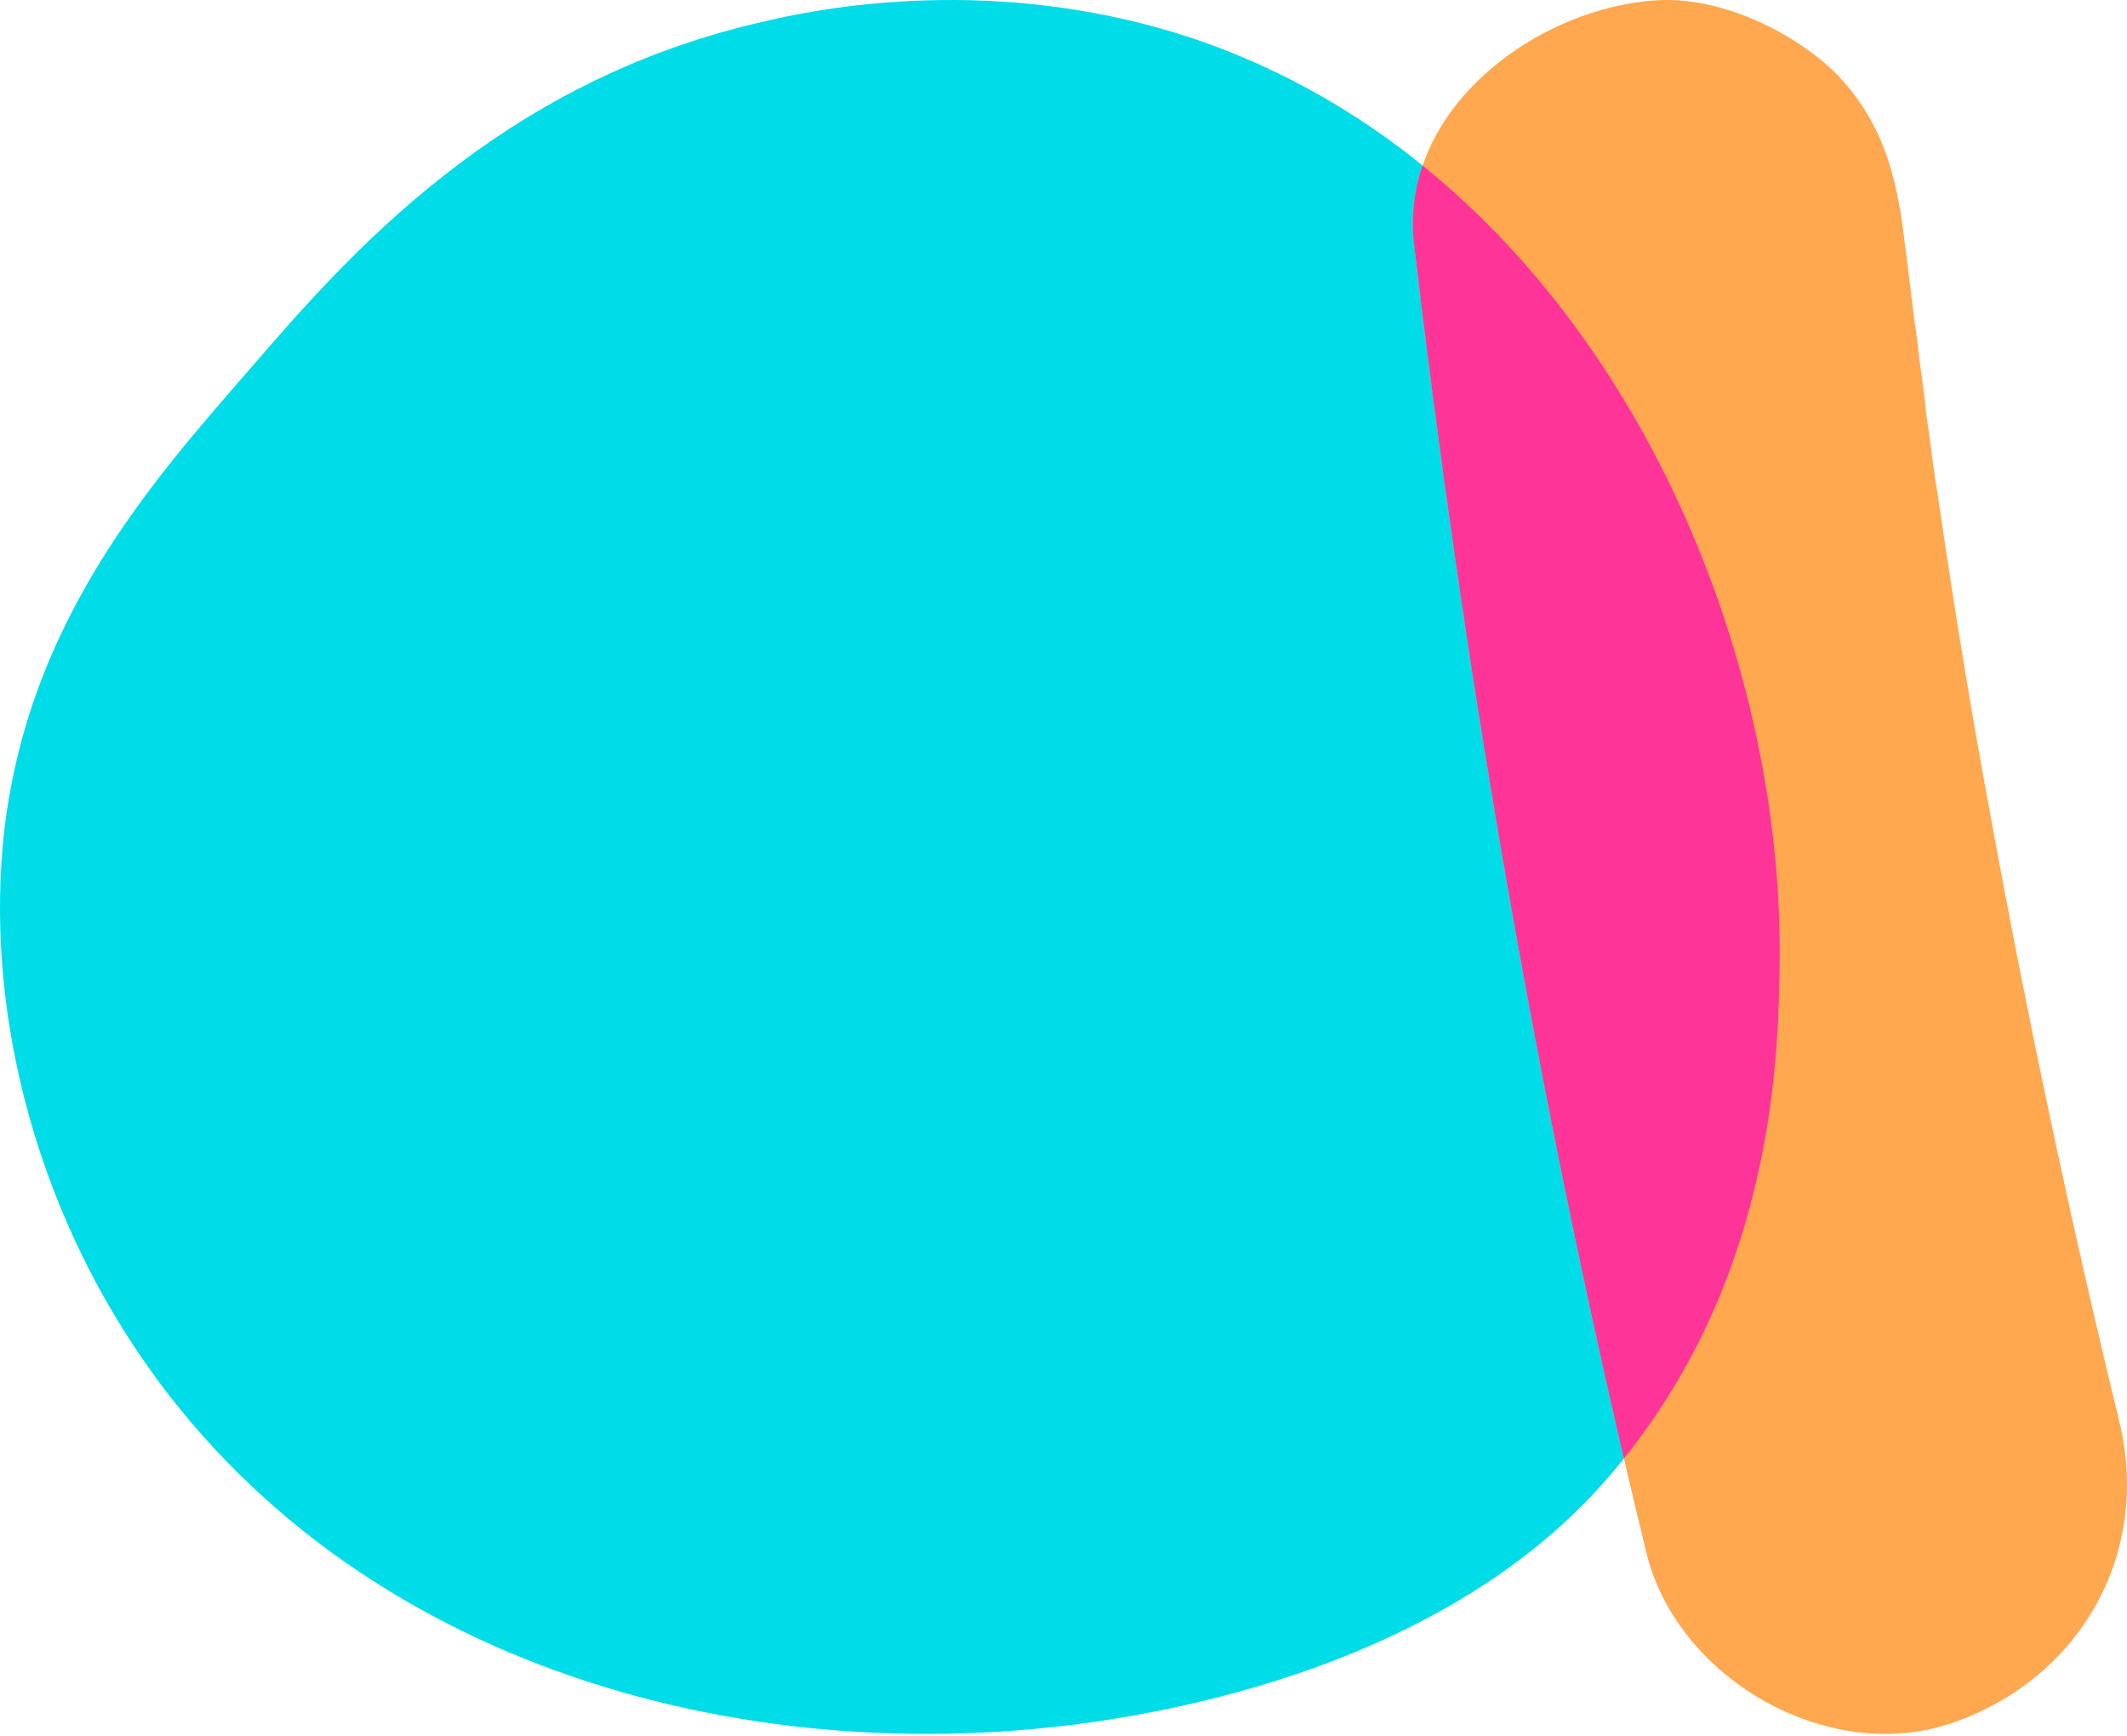
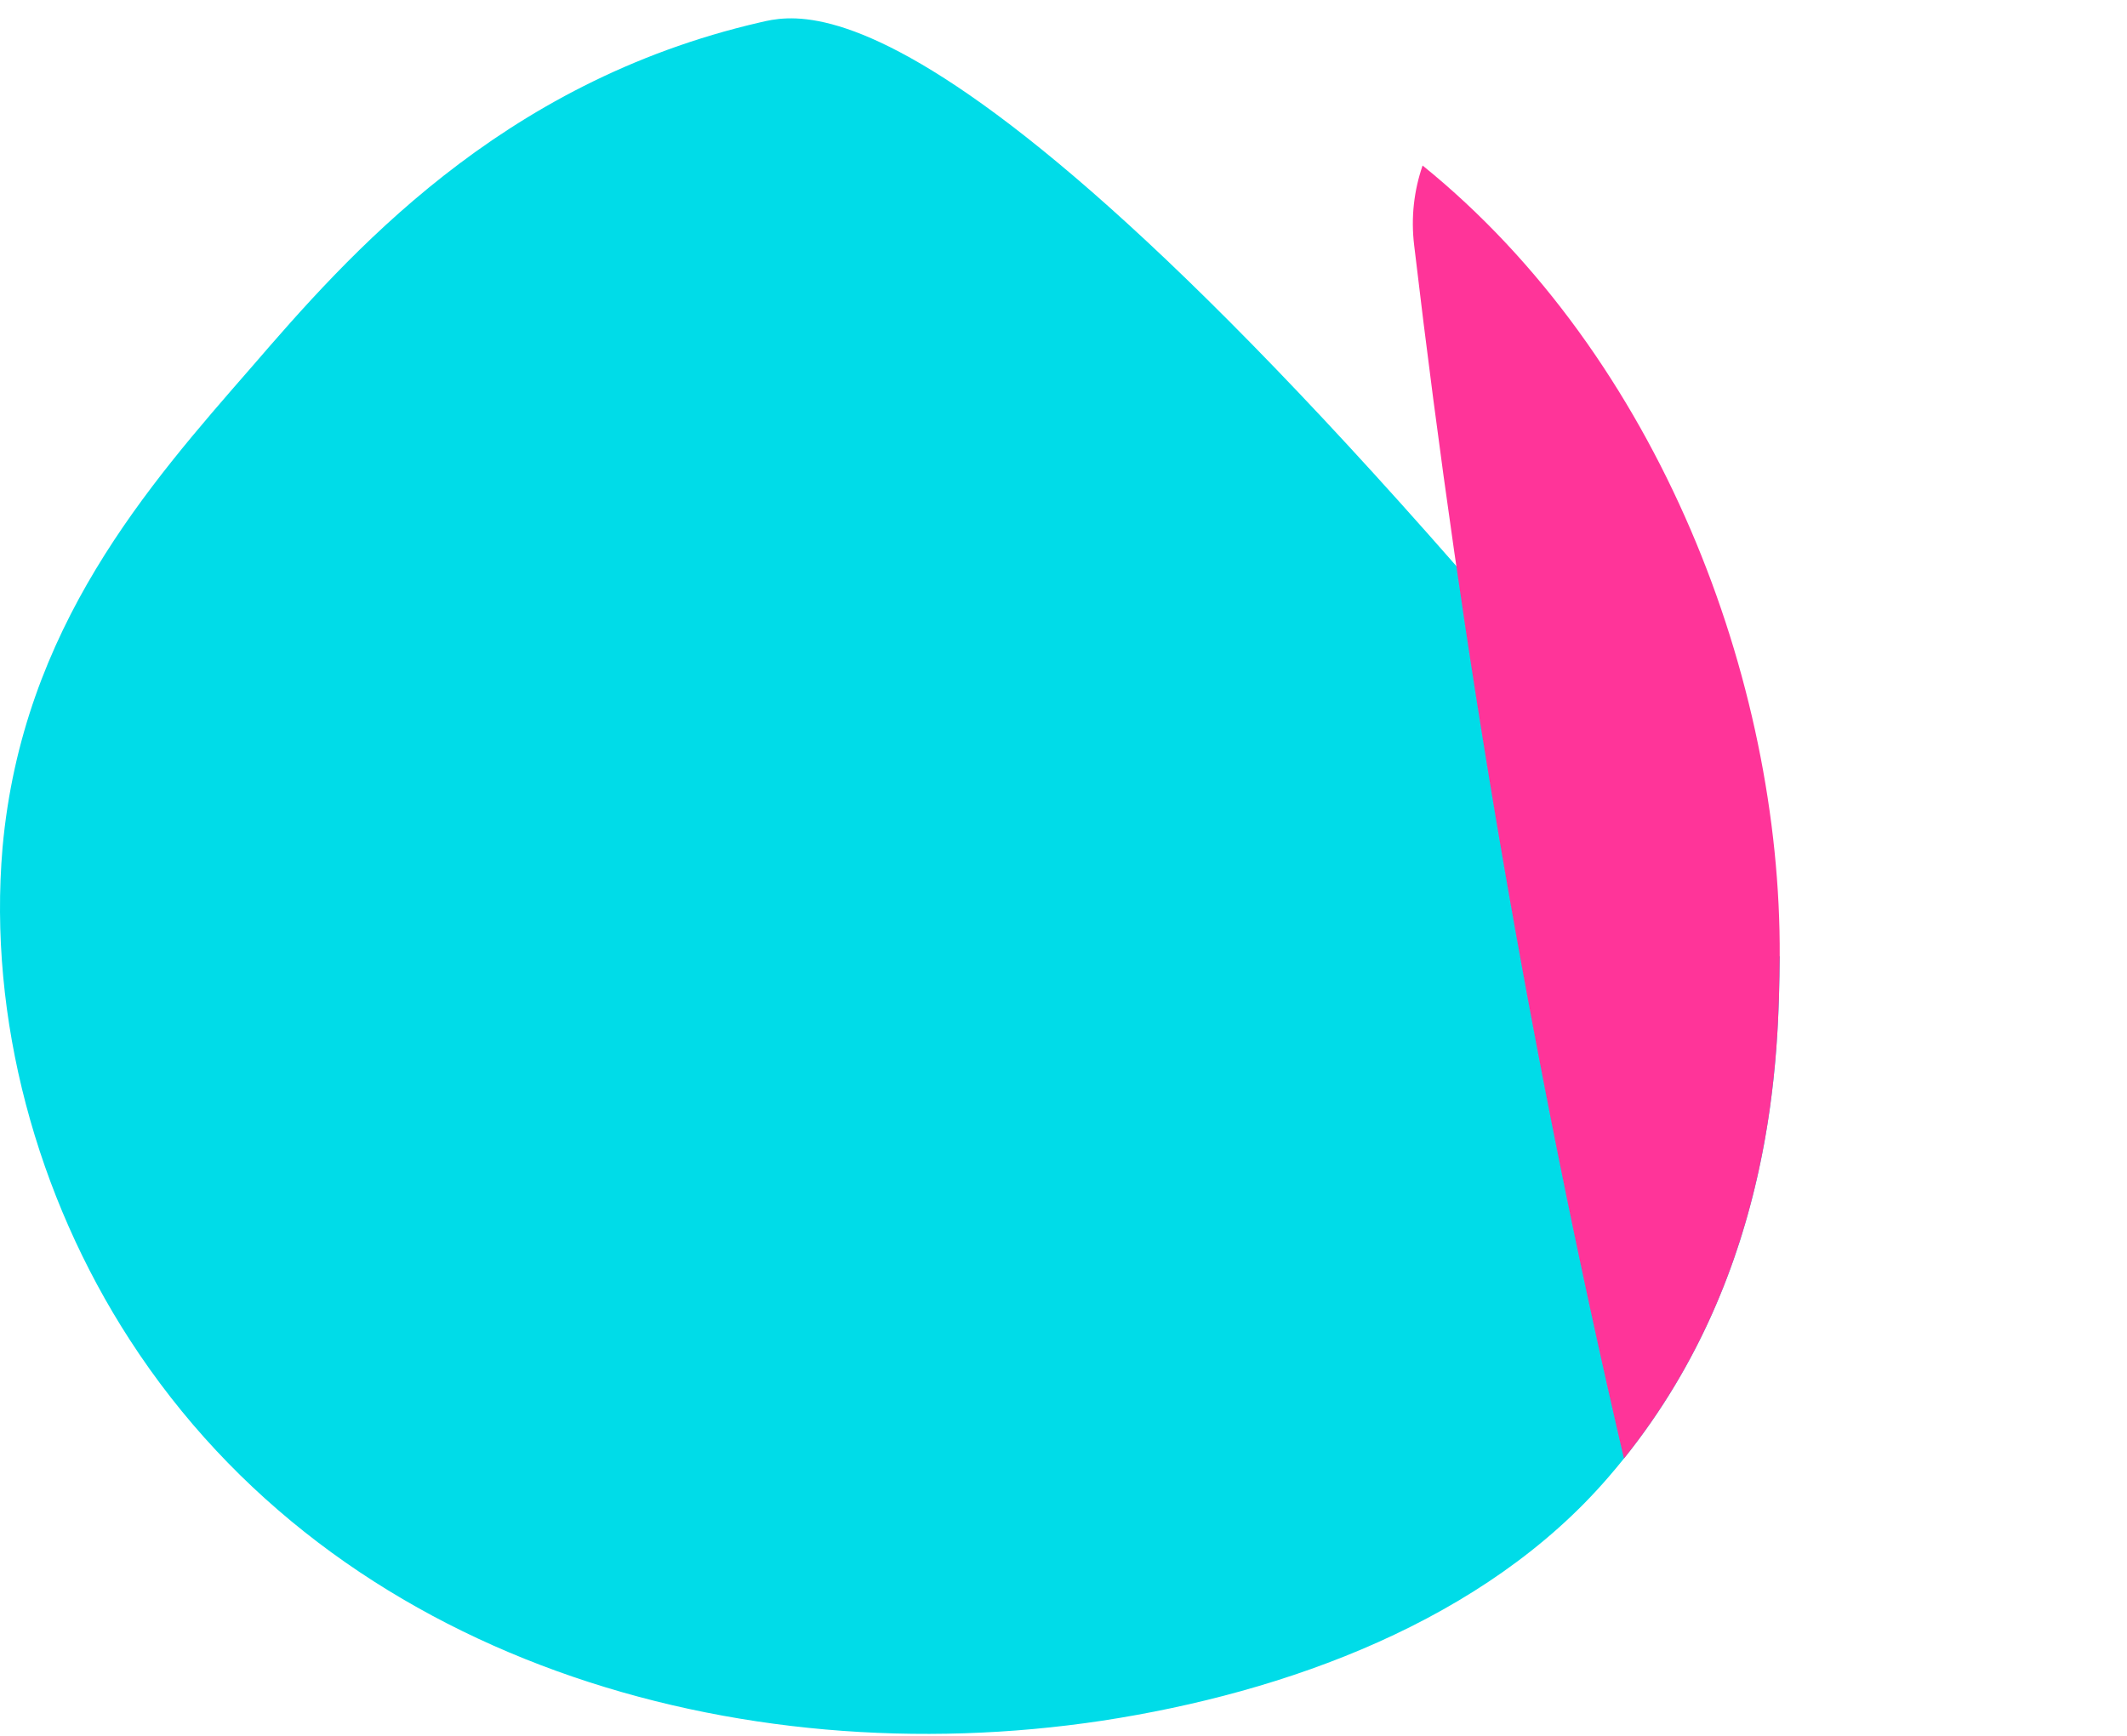
<svg xmlns="http://www.w3.org/2000/svg" width="512" height="418" viewBox="0 0 512 418" fill="none">
-   <path d="M183.018 5.377C120.042 19.875 83.661 61.618 60.578 88.364C35.738 116.86 5.379 151.104 0.612 204.096C-2.901 245.34 8.892 288.084 31.222 322.578C81.152 399.816 177.498 427.562 265.314 414.314C309.473 407.565 357.396 390.318 387.253 355.573C427.648 308.83 428.15 253.089 428.401 230.342C428.903 146.105 381.482 43.121 290.405 10.376C240.475 -7.371 195.563 2.377 183.018 5.377Z" fill="#00DCE8" />
-   <path d="M340.416 59.115C352.913 165.204 371.069 270.112 396.299 373.839C403.609 403.846 439.214 424.639 468.924 415.188C500.048 405.028 517.969 374.784 510.187 342.414C498.398 293.976 488.023 245.066 479.063 195.92C474.583 171.82 470.574 147.483 467.037 123.146C466.094 117.003 465.151 111.096 464.443 104.953C463.972 101.881 463.5 98.81 463.264 95.738C463.029 94.32 461.614 83.924 462.793 92.194C463.972 100.464 462.557 90.067 462.321 88.65C461.85 85.578 461.614 82.506 461.142 79.435C460.199 72.582 459.492 65.73 458.549 58.878C456.662 42.575 453.361 29.107 441.336 17.057C430.725 7.133 413.984 -0.664 399.365 0.045C370.362 1.462 336.408 26.272 340.416 59.115Z" fill="#FFA84F" />
+   <path d="M183.018 5.377C120.042 19.875 83.661 61.618 60.578 88.364C35.738 116.86 5.379 151.104 0.612 204.096C-2.901 245.34 8.892 288.084 31.222 322.578C81.152 399.816 177.498 427.562 265.314 414.314C309.473 407.565 357.396 390.318 387.253 355.573C427.648 308.83 428.15 253.089 428.401 230.342C240.475 -7.371 195.563 2.377 183.018 5.377Z" fill="#00DCE8" />
  <path fill-rule="evenodd" clip-rule="evenodd" d="M342.438 39.853C340.387 45.837 339.585 52.303 340.416 59.115C352.005 157.488 368.458 254.847 390.906 351.189C427.573 305.529 428.155 252.689 428.399 230.535L428.401 230.342C428.797 163.977 399.447 85.976 342.438 39.853Z" fill="#FF3499" />
</svg>